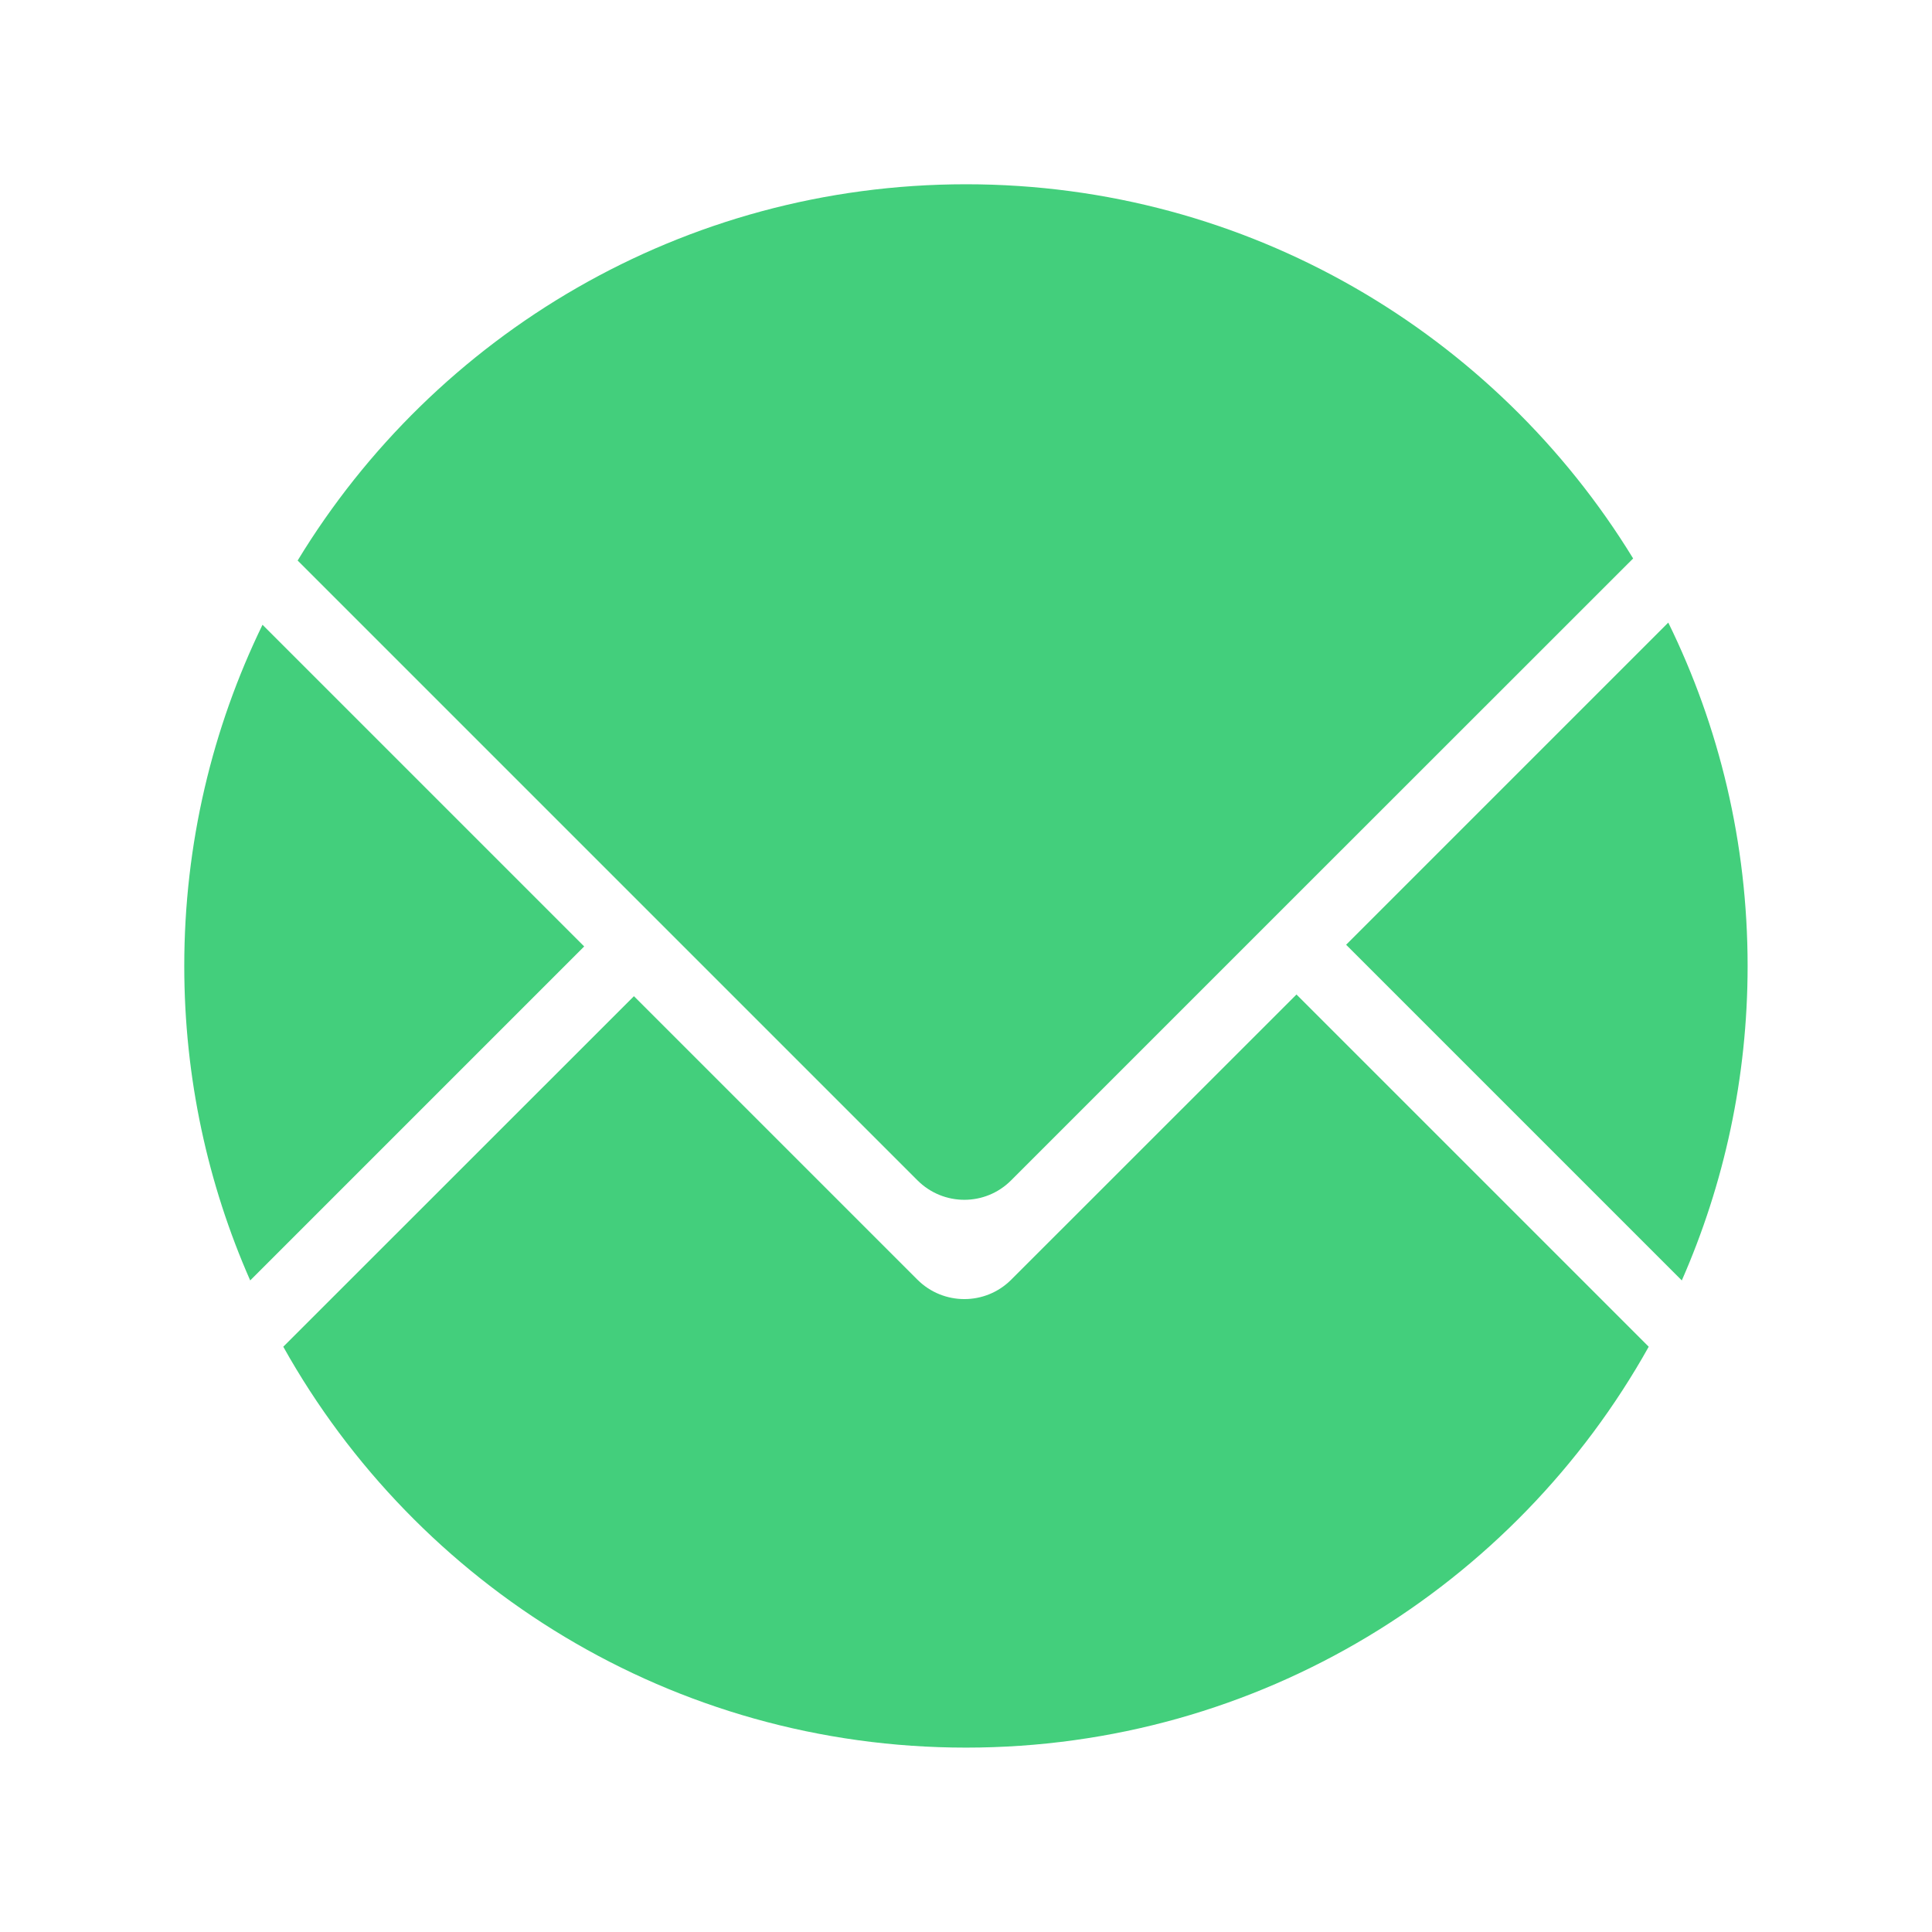
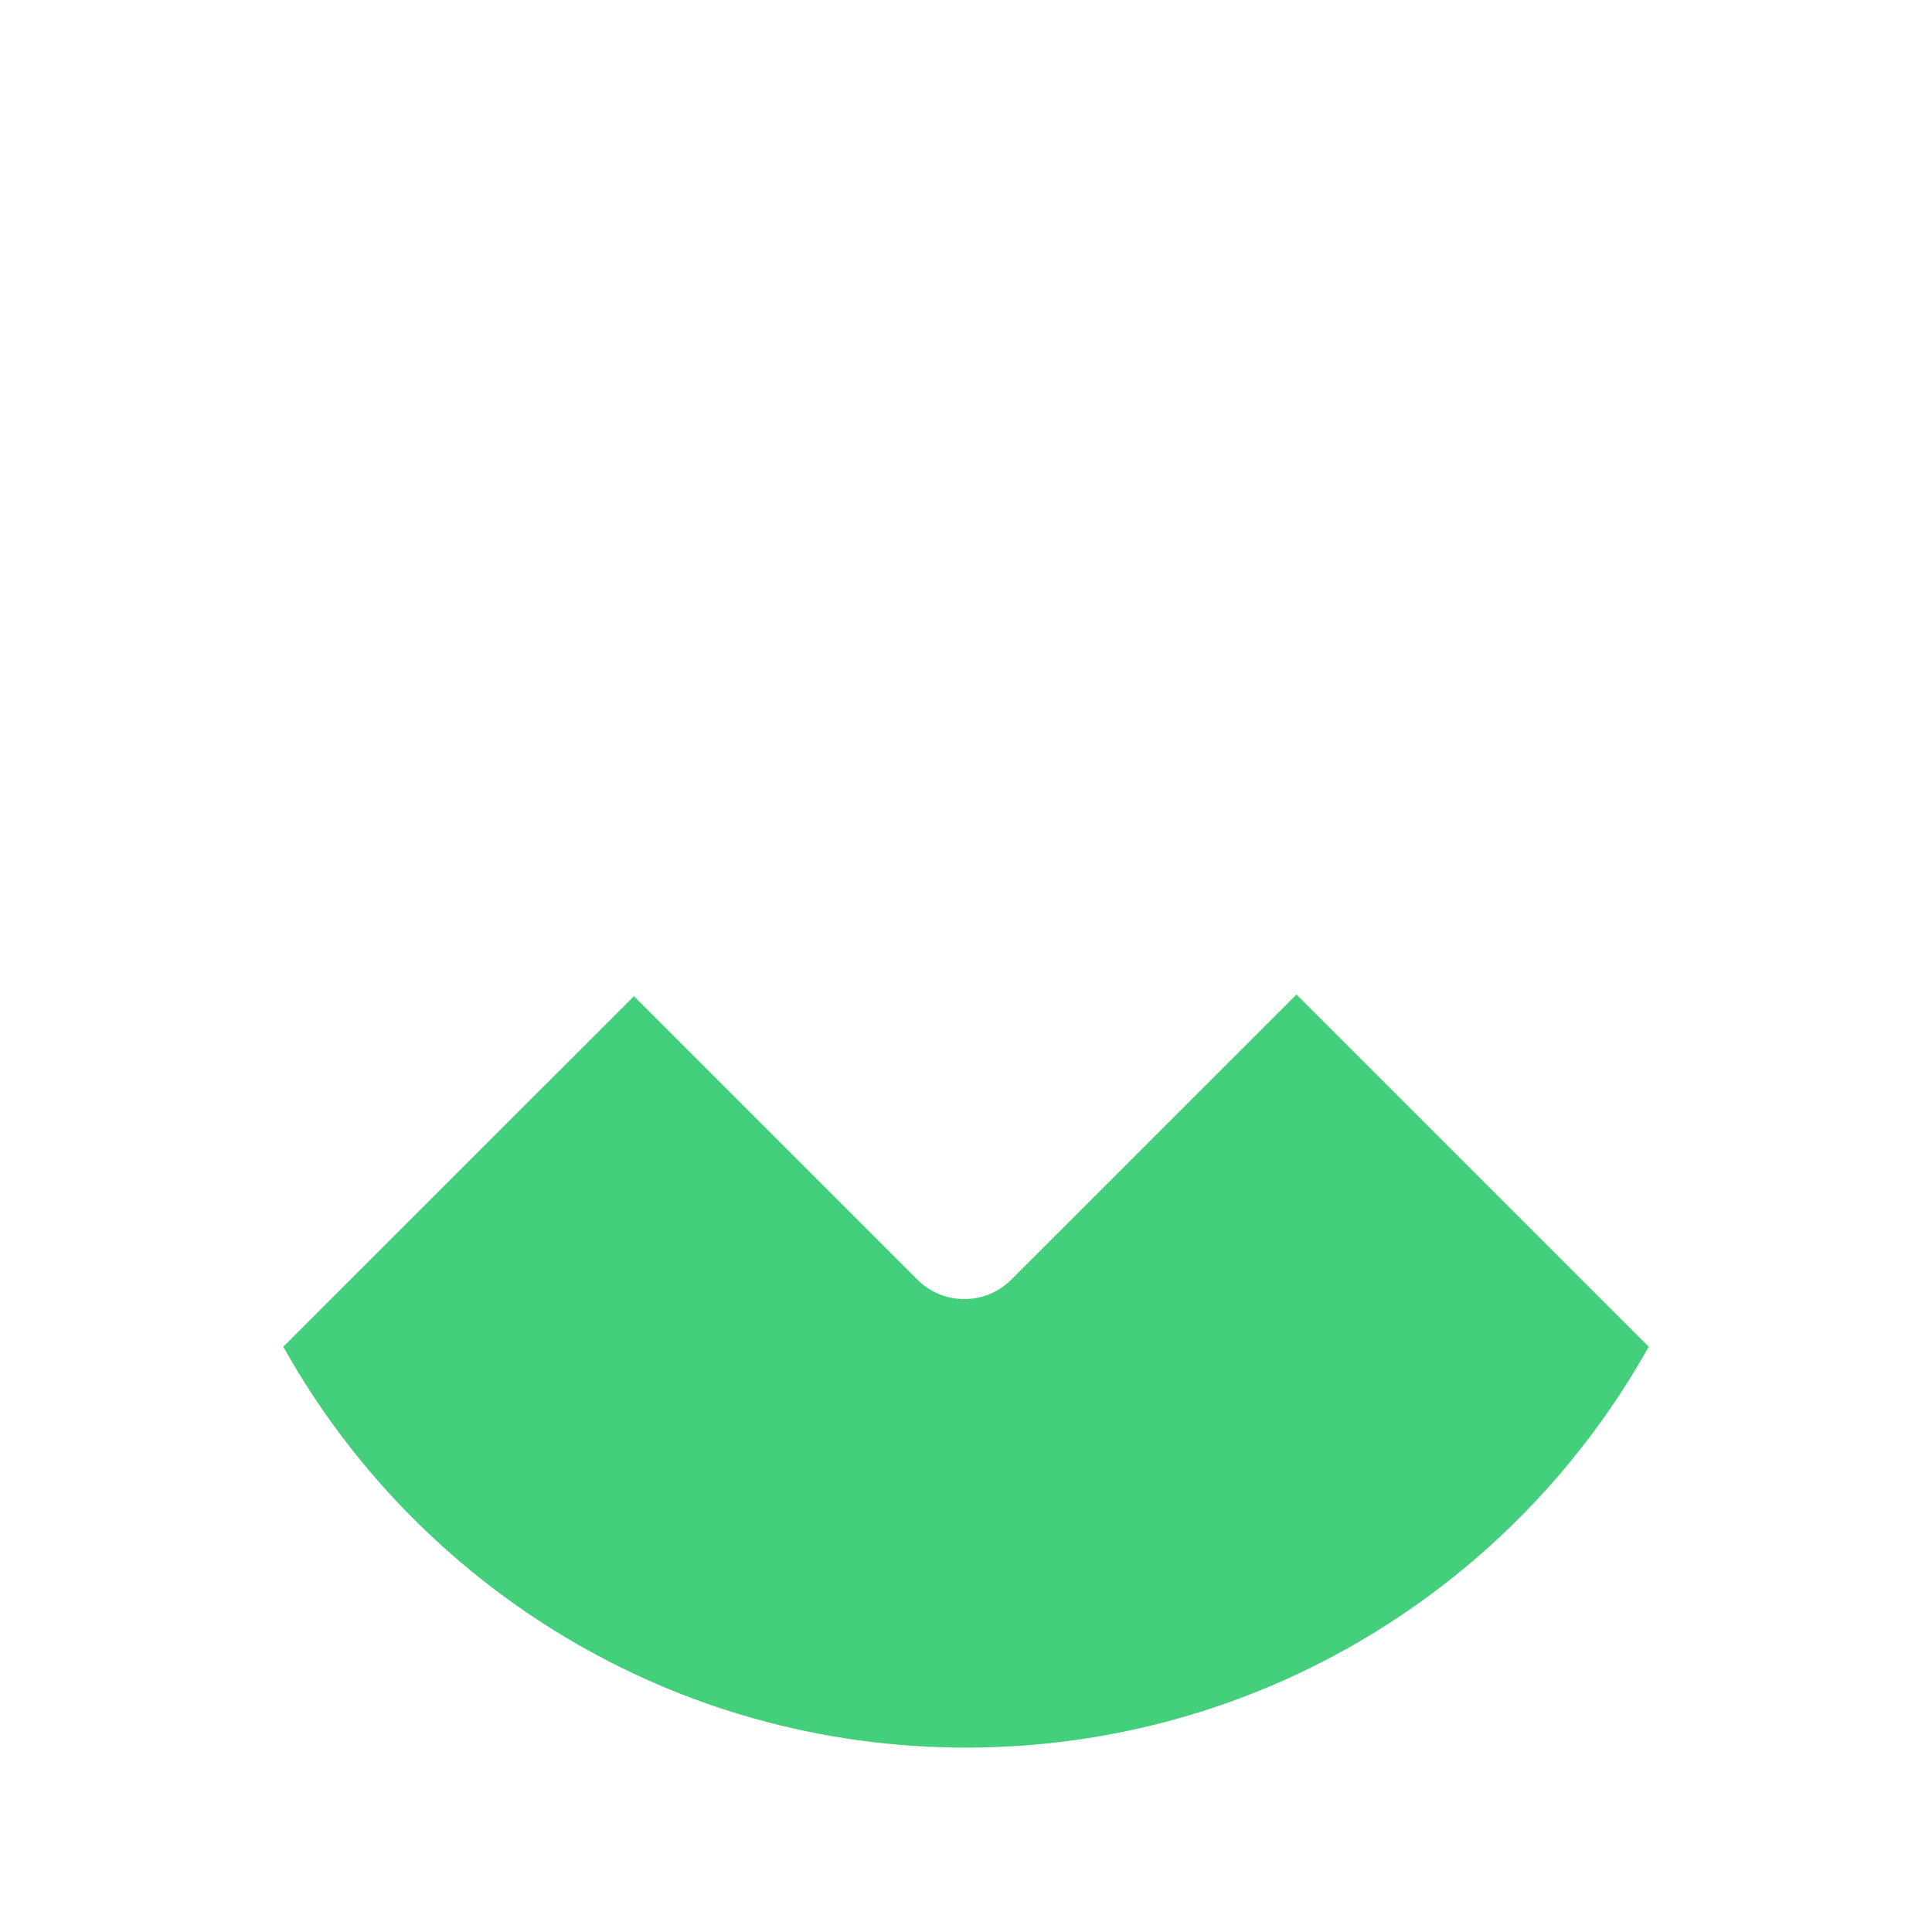
<svg xmlns="http://www.w3.org/2000/svg" width="16" height="16" viewBox="0 0 16 16" fill="none">
-   <path d="M14.473 8C14.473 6.979 14.237 6.014 13.816 5.156L11.148 7.824L13.928 10.604C14.278 9.807 14.473 8.926 14.473 8ZM2.174 5.174C1.759 6.028 1.526 6.987 1.526 8C1.526 8.926 1.721 9.807 2.072 10.604L4.838 7.838L2.174 5.174ZM8 1.526C5.654 1.526 3.6 2.774 2.465 4.642L5.25 7.427L5.661 7.838L7.598 9.775C7.813 9.99 8.16 9.99 8.374 9.775L10.325 7.824L10.736 7.413L13.525 4.625C12.387 2.766 10.338 1.526 8 1.526Z" fill="#43CF7C">
- </path>
  <path d="M8.374 10.598C8.16 10.812 7.813 10.812 7.598 10.598L5.25 8.25L2.346 11.153C3.453 13.134 5.57 14.473 8 14.473C10.43 14.473 12.547 13.134 13.654 11.153L10.737 8.236L8.374 10.598Z" fill="#43CF7C">
</path>
</svg>